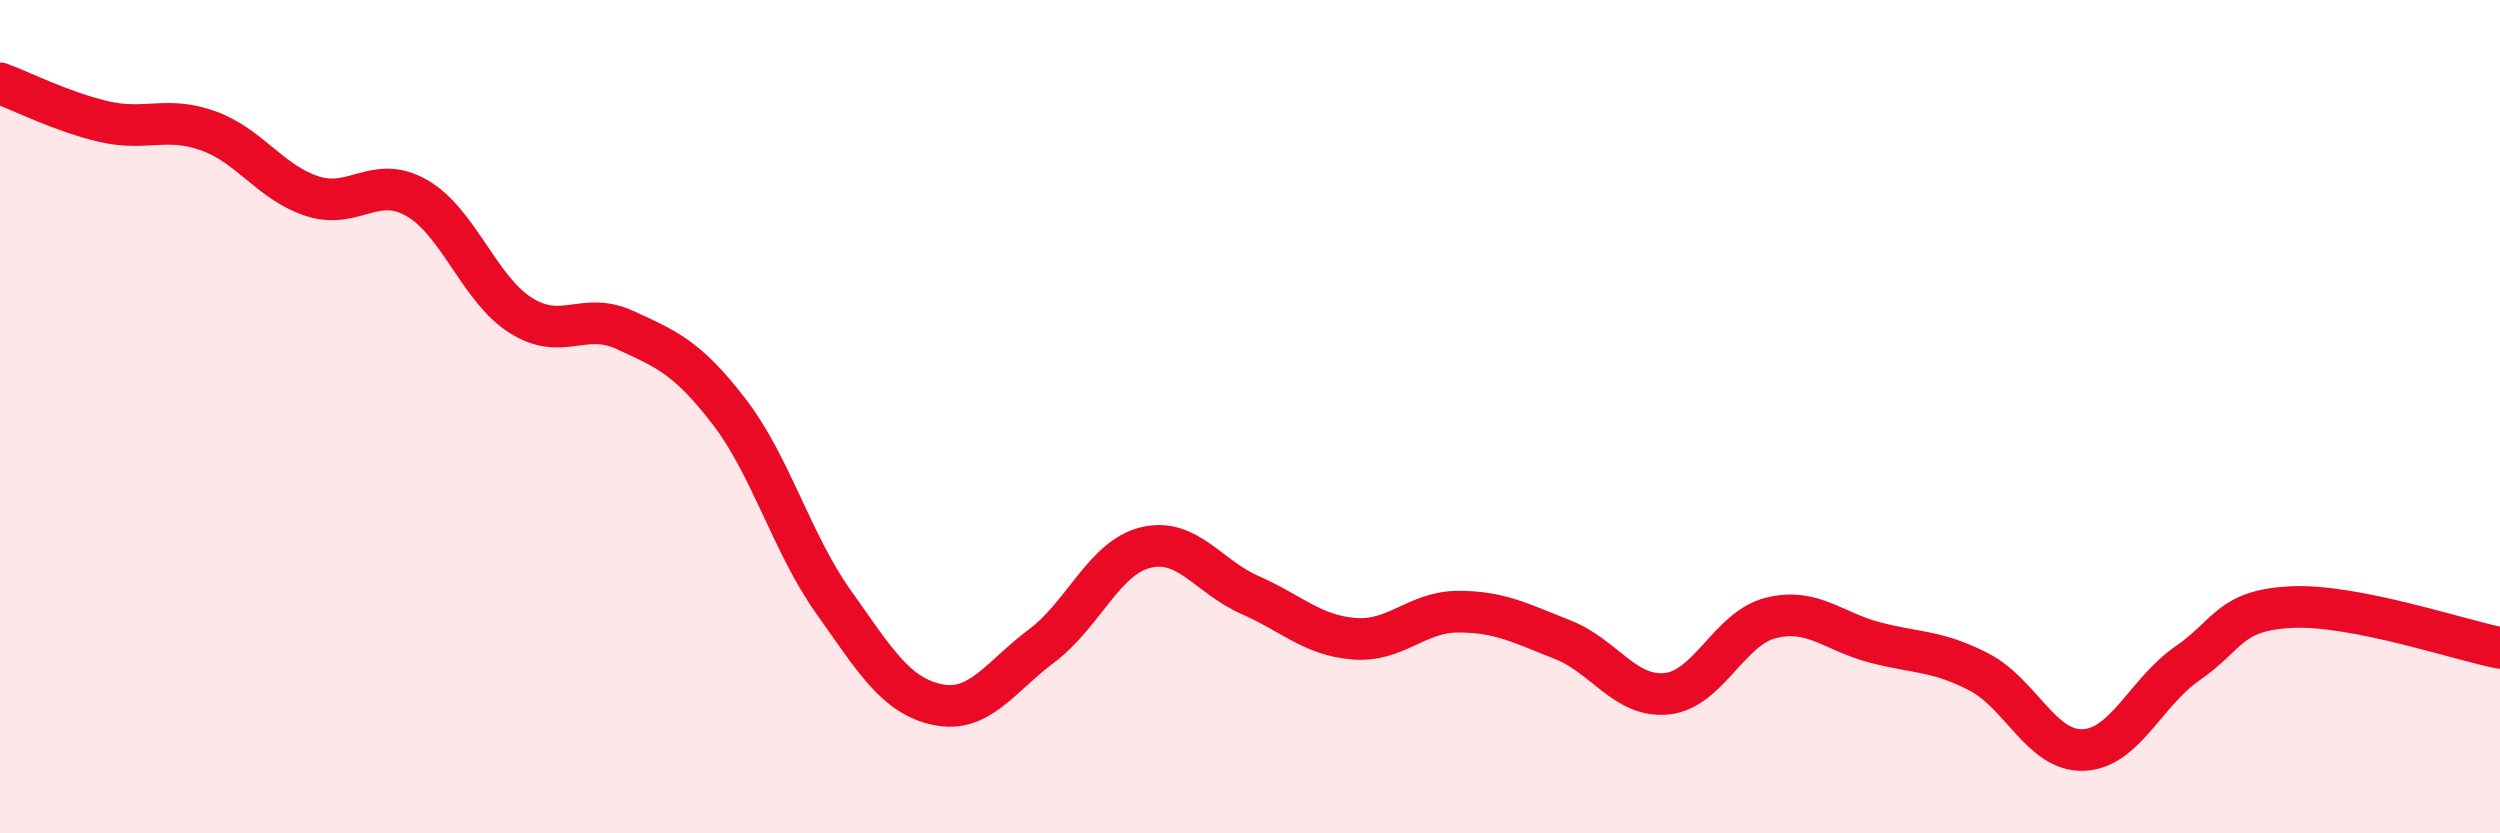
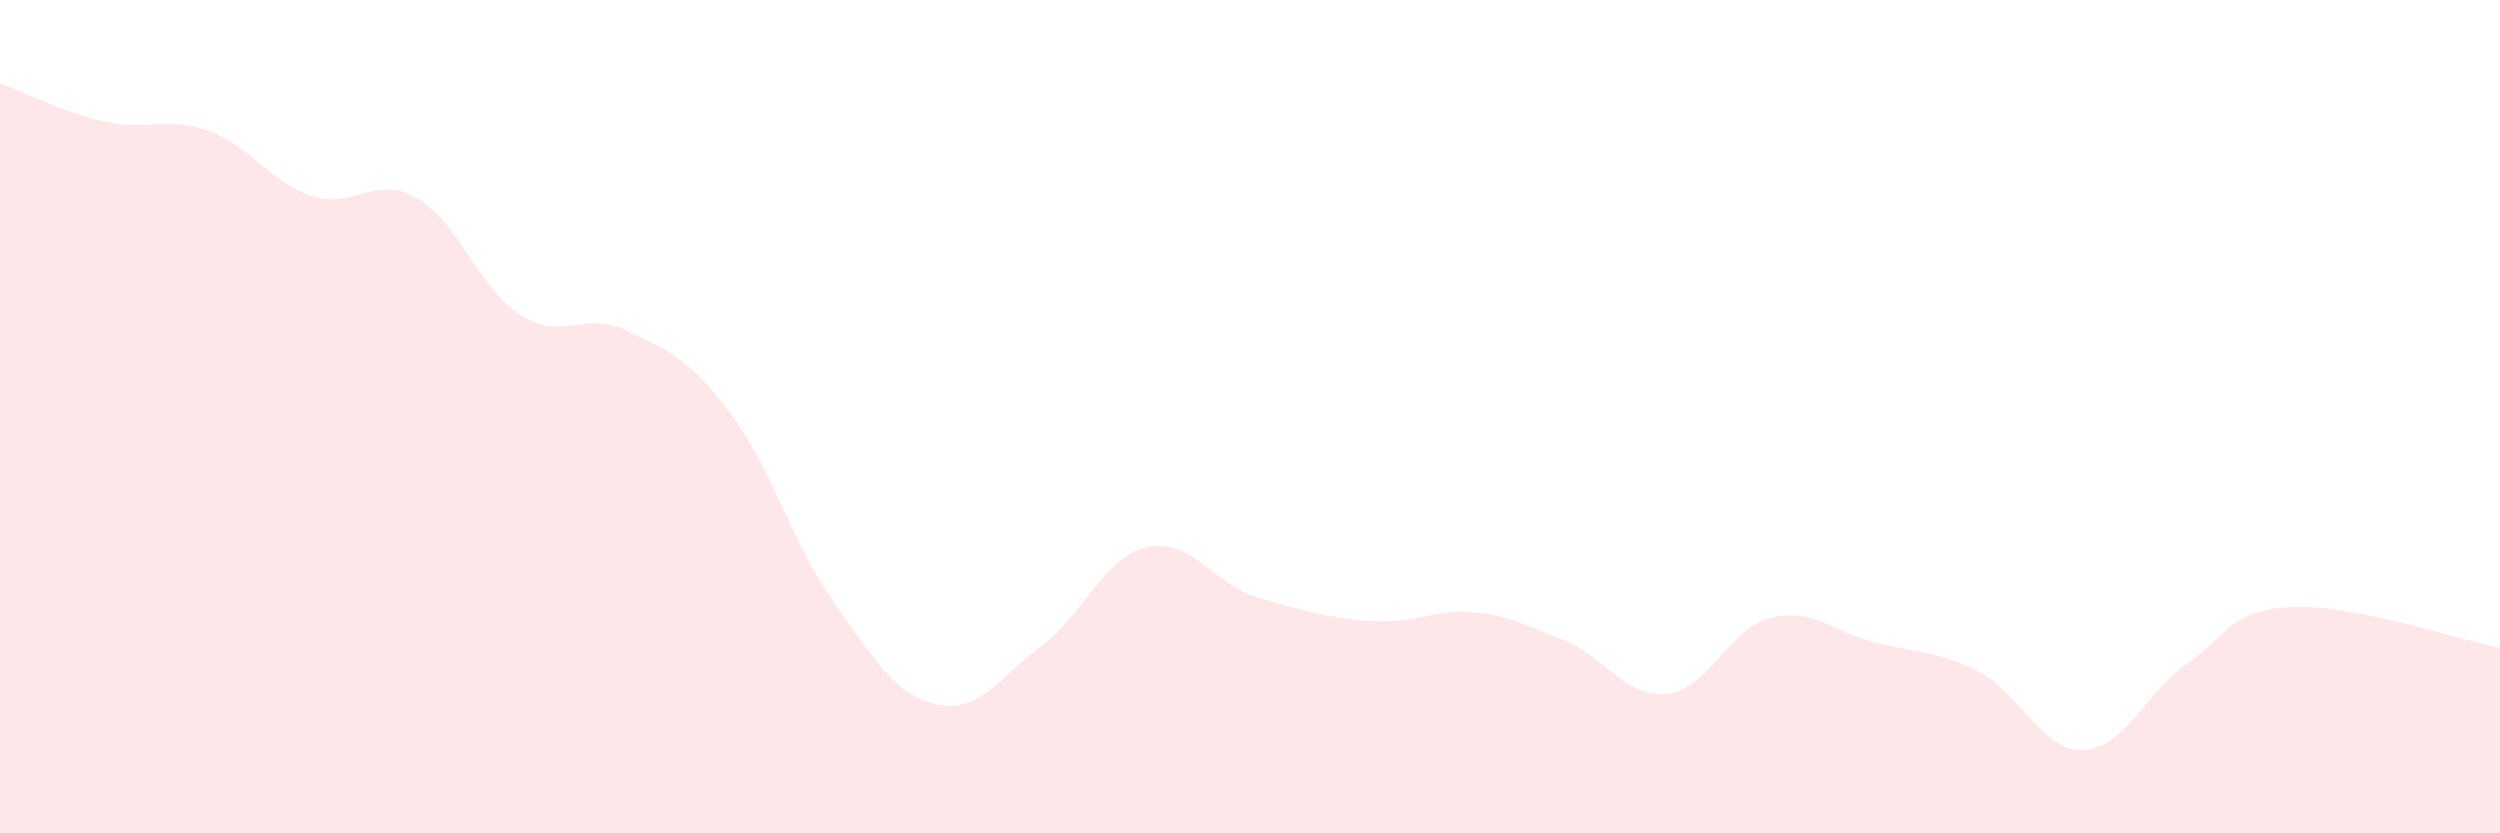
<svg xmlns="http://www.w3.org/2000/svg" width="60" height="20" viewBox="0 0 60 20">
-   <path d="M 0,2 C 0.5,2.18 1.5,2.69 2.5,2.92 C 3.5,3.15 4,2.78 5,3.14 C 6,3.5 6.5,4.39 7.5,4.71 C 8.5,5.03 9,4.18 10,4.75 C 11,5.32 11.5,6.94 12.5,7.57 C 13.5,8.2 14,7.46 15,7.92 C 16,8.38 16.5,8.58 17.5,9.88 C 18.5,11.18 19,13.03 20,14.44 C 21,15.85 21.5,16.7 22.5,16.91 C 23.5,17.12 24,16.25 25,15.5 C 26,14.75 26.5,13.38 27.5,13.14 C 28.5,12.9 29,13.84 30,14.28 C 31,14.72 31.5,15.25 32.5,15.33 C 33.5,15.41 34,14.68 35,14.68 C 36,14.68 36.5,14.96 37.5,15.35 C 38.5,15.74 39,16.75 40,16.65 C 41,16.55 41.5,15.08 42.5,14.83 C 43.5,14.58 44,15.16 45,15.42 C 46,15.68 46.5,15.61 47.5,16.13 C 48.5,16.65 49,18.04 50,18 C 51,17.96 51.5,16.61 52.5,15.92 C 53.5,15.23 53.5,14.64 55,14.57 C 56.5,14.5 59,15.35 60,15.55L60 20L0 20Z" fill="#EB0A25" opacity="0.1" stroke-linecap="round" stroke-linejoin="round" />
-   <path d="M 0,2 C 0.5,2.18 1.5,2.69 2.5,2.92 C 3.5,3.15 4,2.78 5,3.14 C 6,3.5 6.5,4.39 7.5,4.71 C 8.5,5.03 9,4.18 10,4.75 C 11,5.32 11.5,6.94 12.5,7.57 C 13.5,8.2 14,7.46 15,7.92 C 16,8.38 16.5,8.58 17.5,9.88 C 18.5,11.18 19,13.03 20,14.44 C 21,15.85 21.5,16.7 22.5,16.91 C 23.5,17.12 24,16.25 25,15.5 C 26,14.75 26.5,13.38 27.5,13.14 C 28.5,12.9 29,13.84 30,14.28 C 31,14.72 31.5,15.25 32.5,15.33 C 33.5,15.41 34,14.68 35,14.68 C 36,14.68 36.5,14.96 37.5,15.35 C 38.5,15.74 39,16.75 40,16.65 C 41,16.55 41.5,15.08 42.5,14.83 C 43.5,14.58 44,15.16 45,15.42 C 46,15.68 46.5,15.61 47.5,16.13 C 48.5,16.65 49,18.04 50,18 C 51,17.96 51.5,16.61 52.5,15.92 C 53.5,15.23 53.5,14.64 55,14.57 C 56.5,14.5 59,15.35 60,15.55" stroke="#EB0A25" stroke-width="1" fill="none" stroke-linecap="round" stroke-linejoin="round" />
+   <path d="M 0,2 C 0.5,2.18 1.5,2.69 2.5,2.92 C 3.5,3.15 4,2.78 5,3.14 C 6,3.5 6.5,4.39 7.5,4.71 C 8.5,5.03 9,4.18 10,4.75 C 11,5.32 11.5,6.94 12.5,7.57 C 13.5,8.2 14,7.46 15,7.92 C 16,8.38 16.5,8.58 17.5,9.88 C 18.5,11.18 19,13.03 20,14.44 C 21,15.85 21.5,16.7 22.5,16.91 C 23.5,17.12 24,16.25 25,15.5 C 26,14.75 26.5,13.38 27.5,13.14 C 28.5,12.9 29,13.84 30,14.28 C 33.5,15.41 34,14.68 35,14.68 C 36,14.68 36.5,14.96 37.5,15.35 C 38.5,15.74 39,16.75 40,16.65 C 41,16.55 41.5,15.08 42.5,14.83 C 43.5,14.58 44,15.16 45,15.42 C 46,15.68 46.5,15.61 47.5,16.13 C 48.5,16.65 49,18.04 50,18 C 51,17.96 51.5,16.61 52.5,15.92 C 53.5,15.23 53.5,14.64 55,14.57 C 56.5,14.5 59,15.35 60,15.55L60 20L0 20Z" fill="#EB0A25" opacity="0.1" stroke-linecap="round" stroke-linejoin="round" />
</svg>